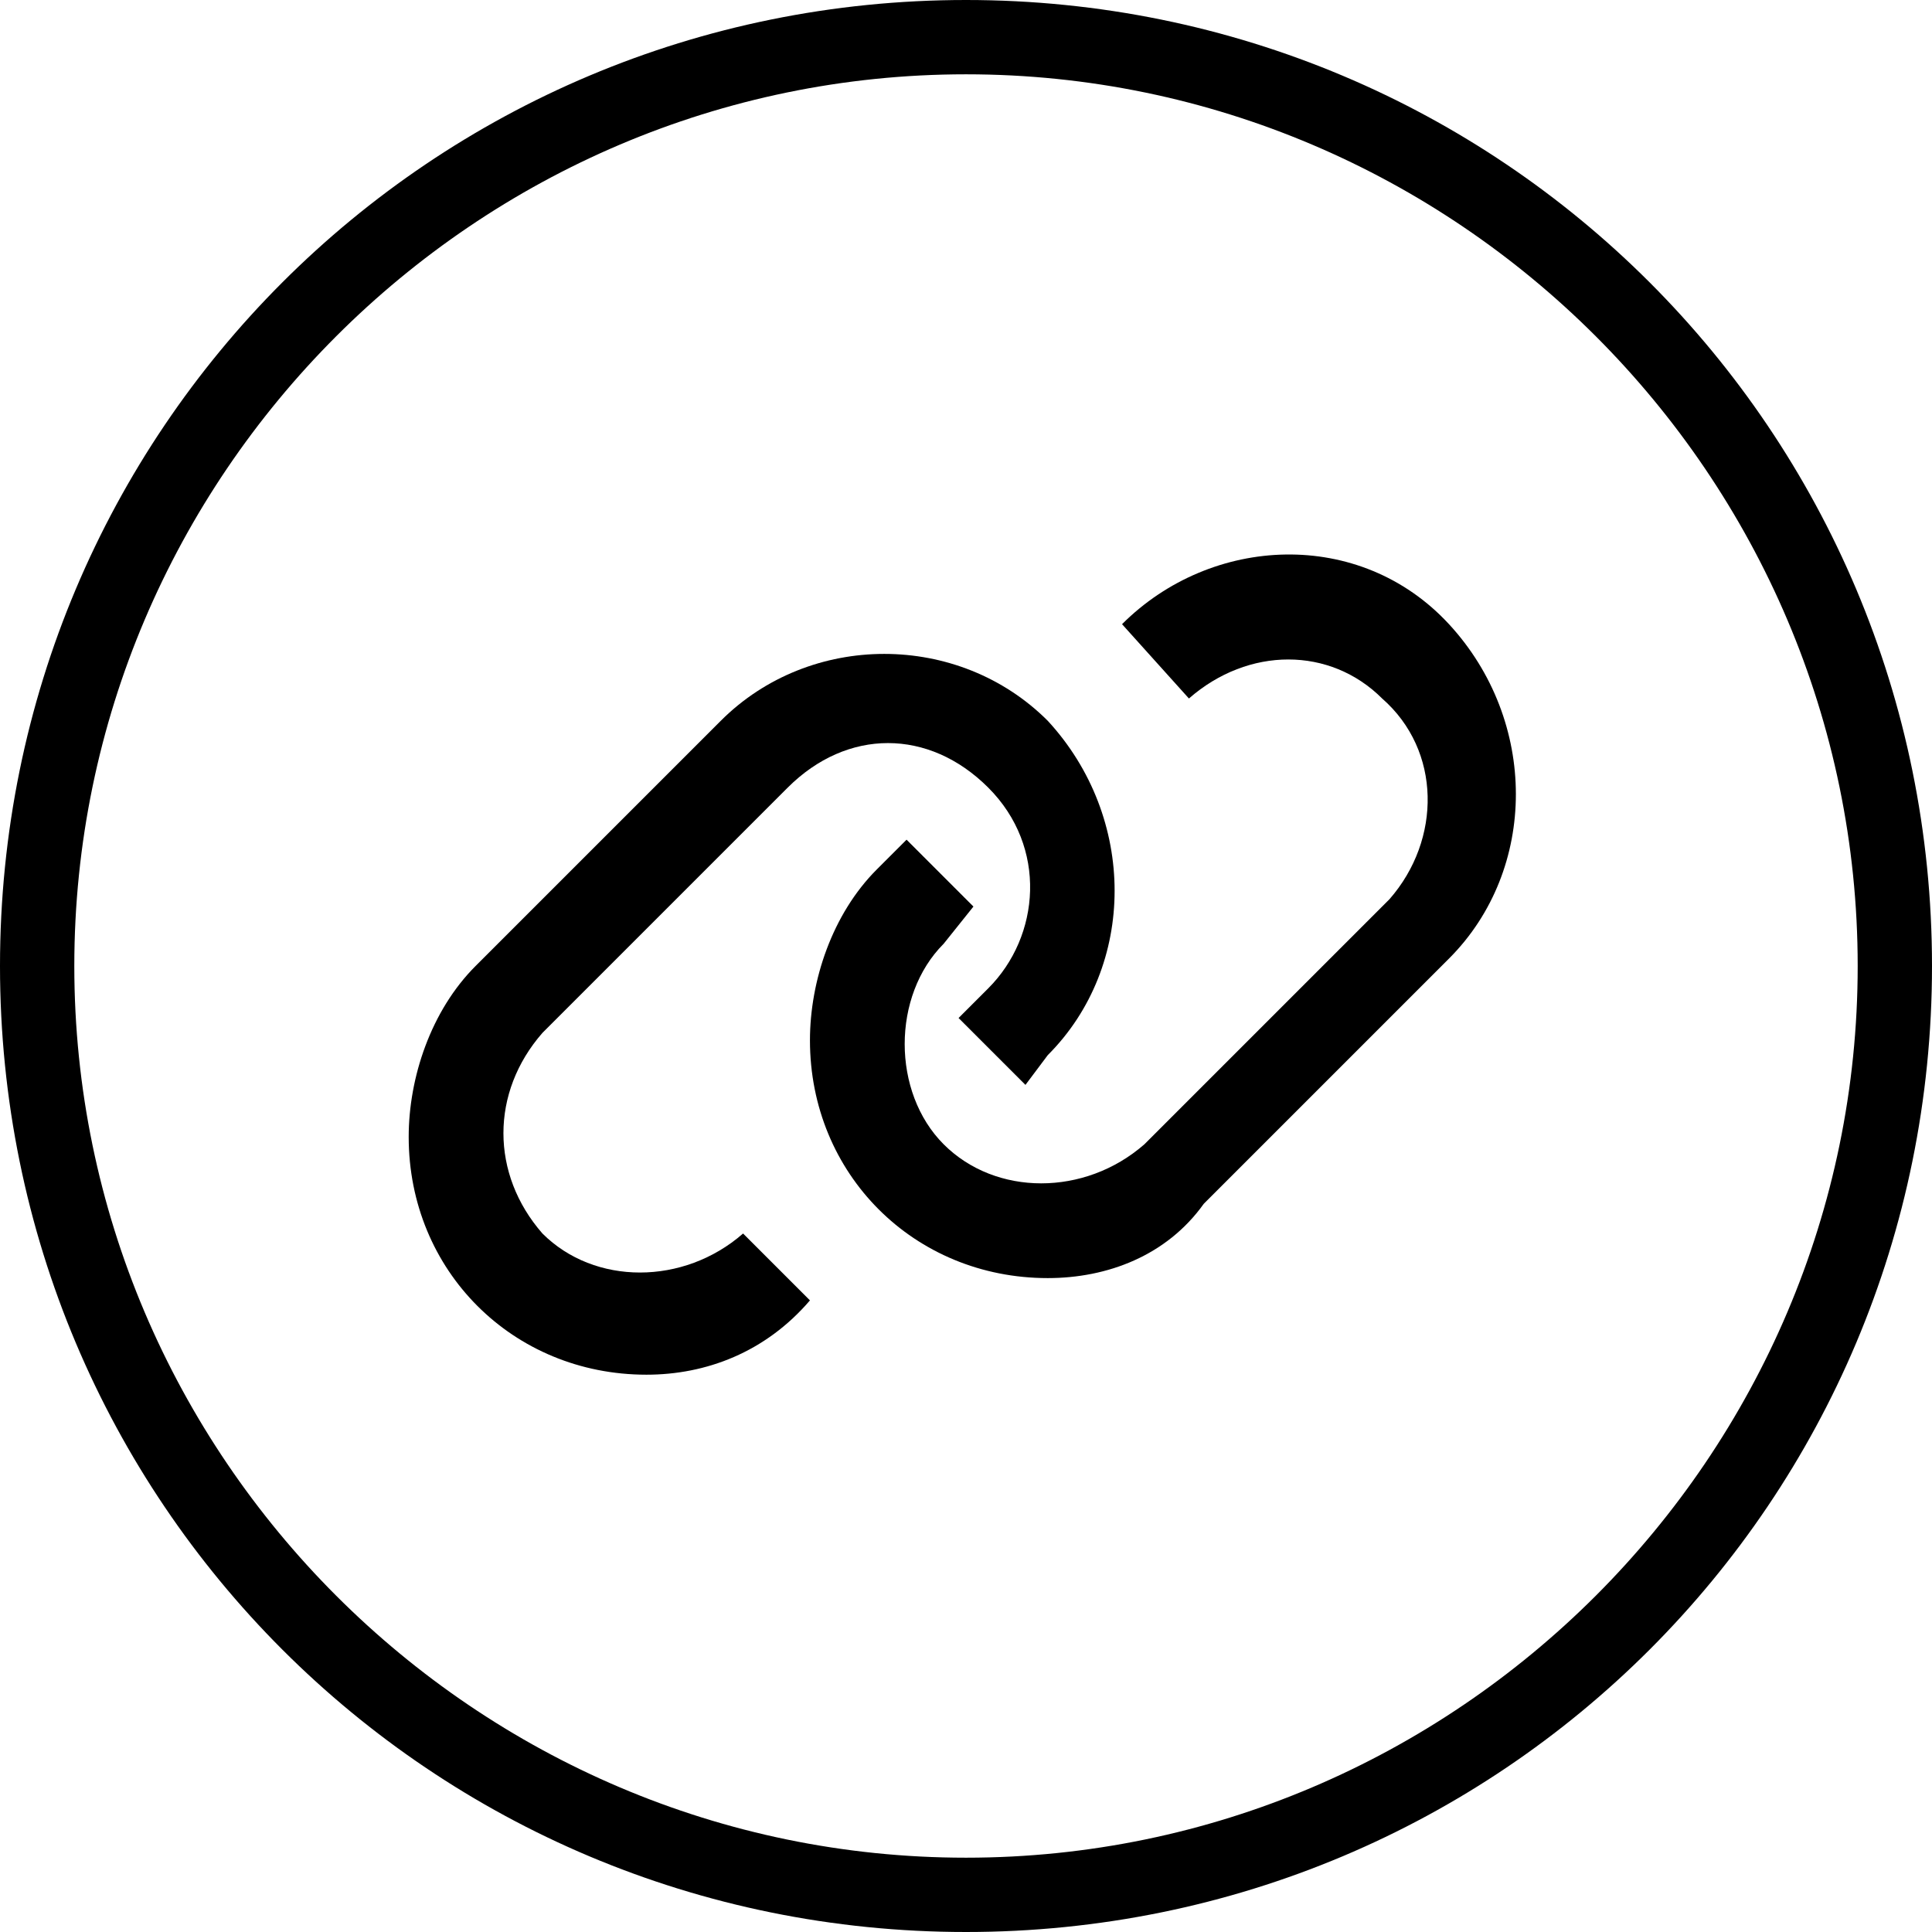
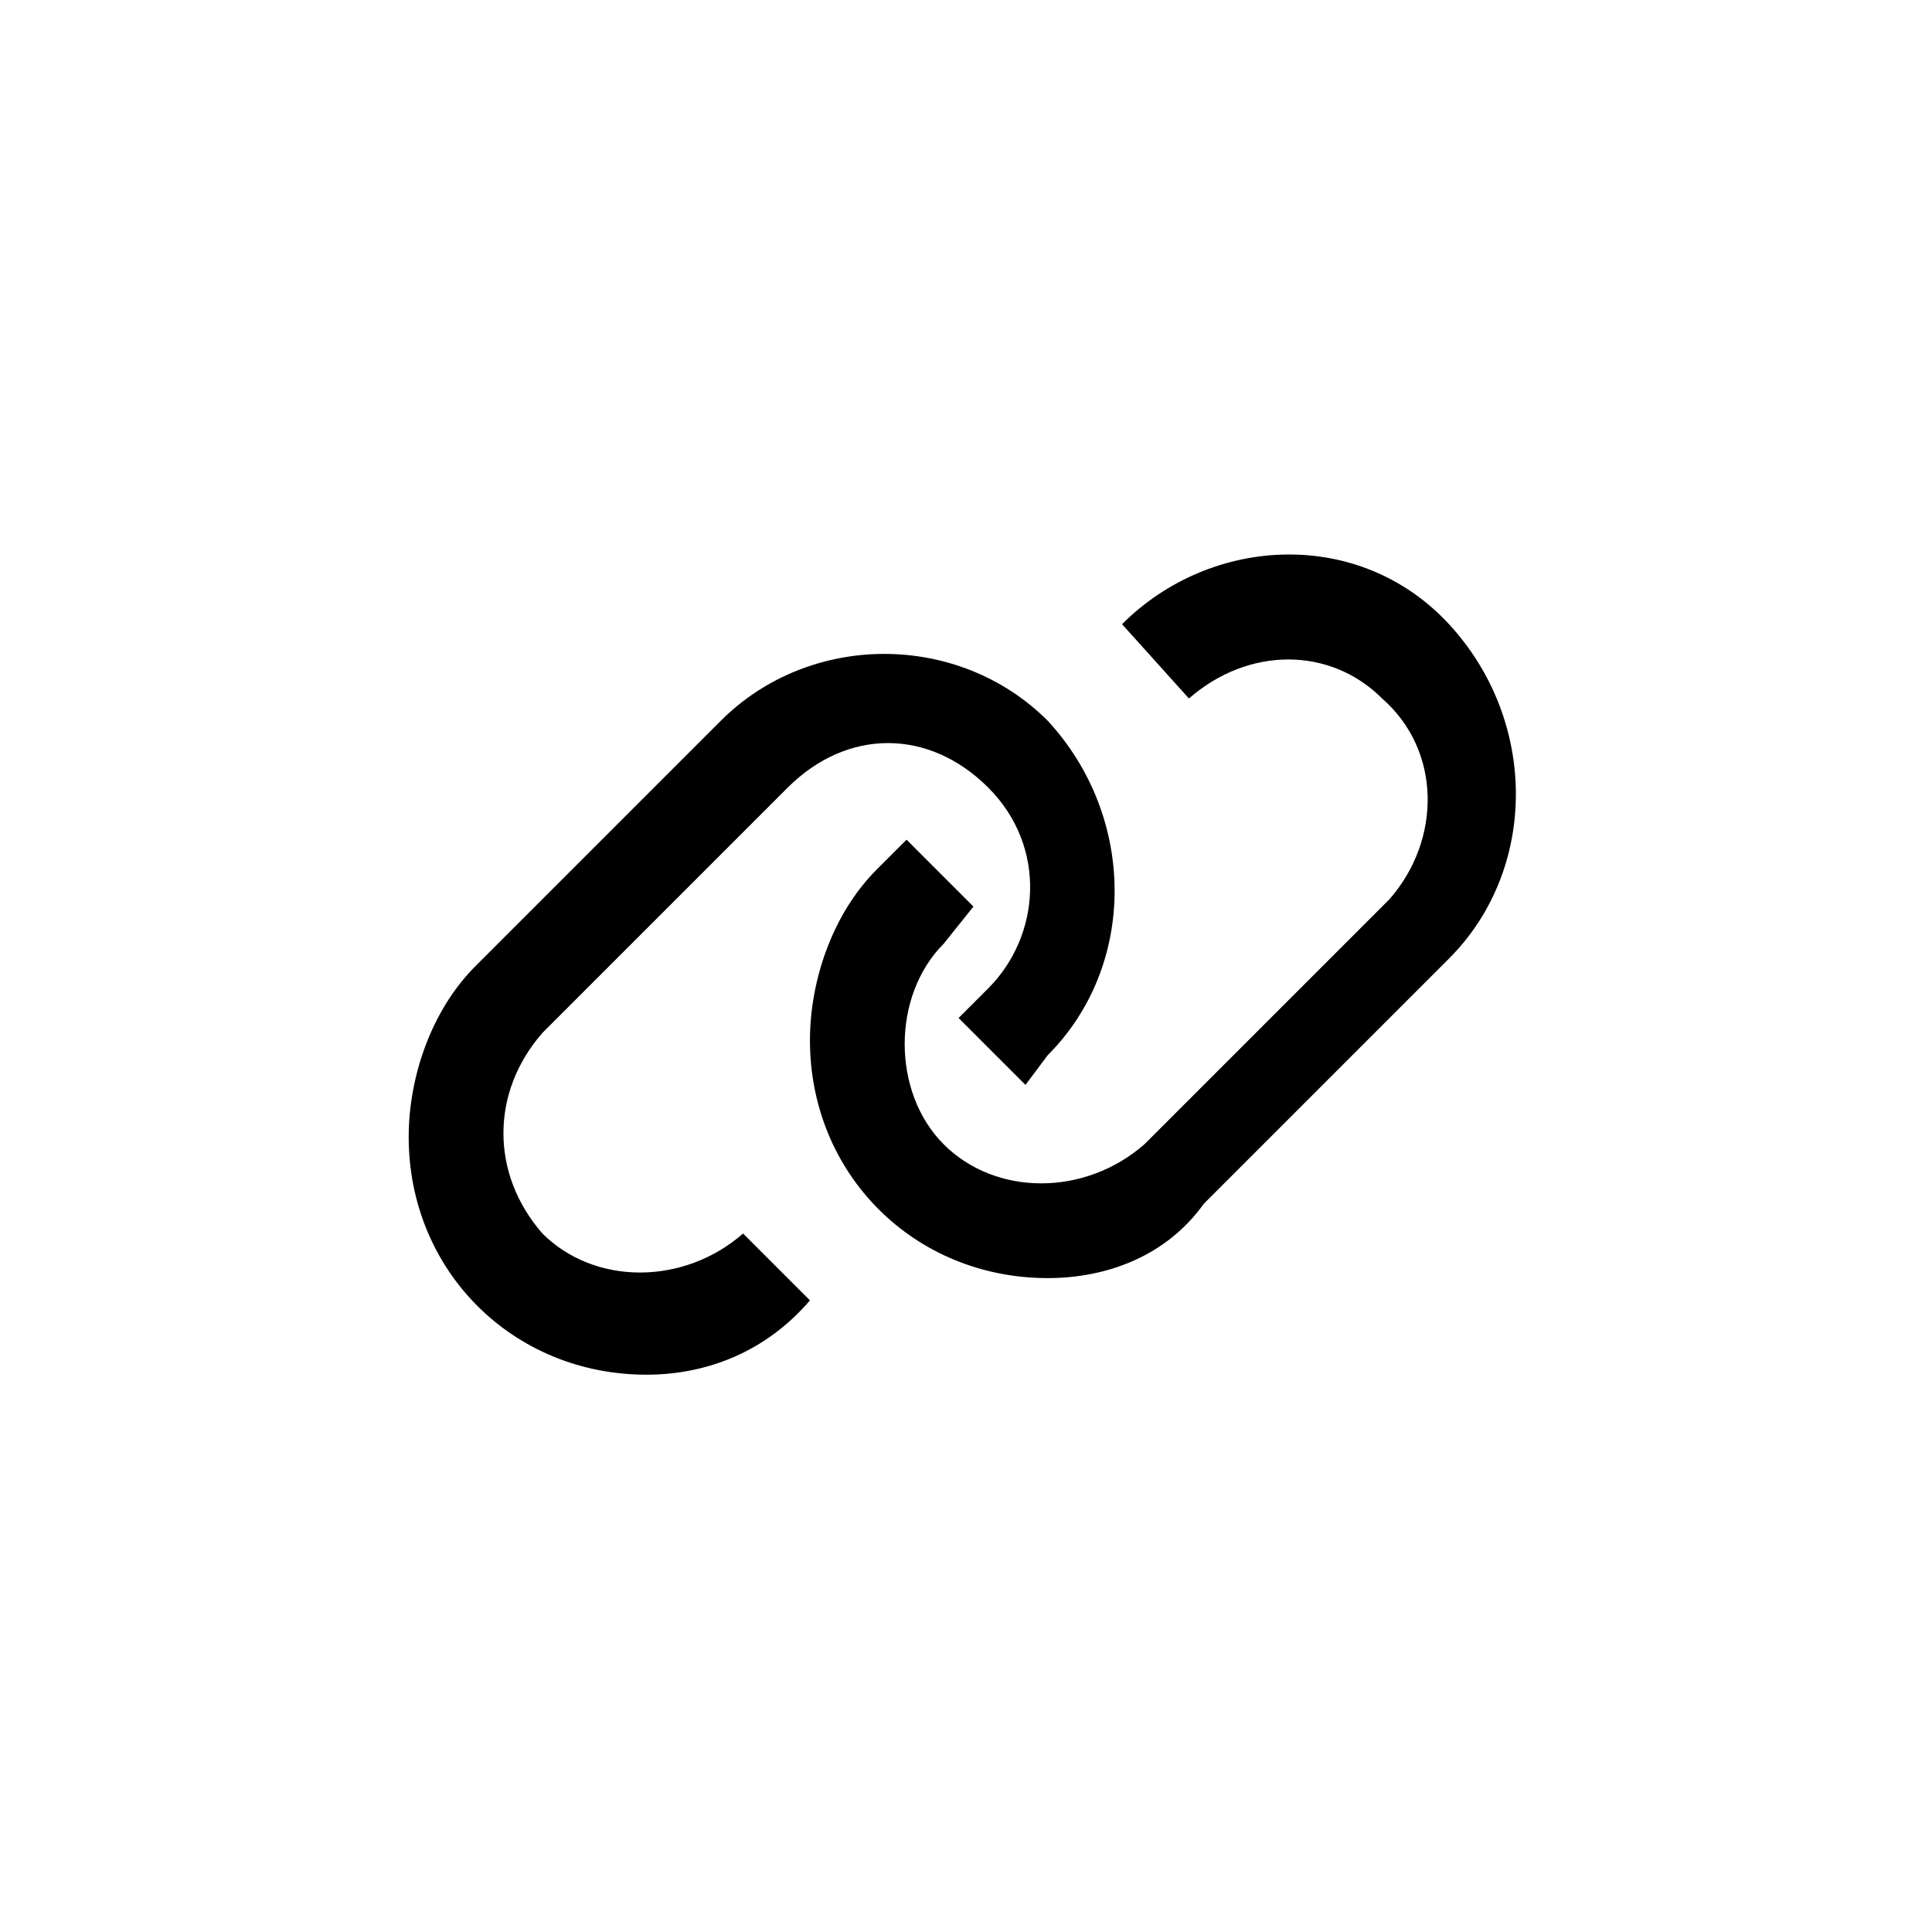
<svg xmlns="http://www.w3.org/2000/svg" version="1.1" id="レイヤー_1" x="0px" y="0px" viewBox="0 0 26 26" style="enable-background:new 0 0 26 26;" xml:space="preserve">
  <g id="リンクコピー" transform="translate(5.5 7.5)">
-     <path d="M7.5,18.5c-7.2,0-13-5.8-13-13c0-7.2,5.8-13,13-13c7.2,0,13,5.8,13,13C20.5,12.7,14.7,18.5,7.5,18.5z M7.5-6.5   c-6.6,0-12,5.4-12,12c0,6.6,5.4,12,12,12c6.6,0,12-5.4,12-12C19.5-1.1,14.1-6.5,7.5-6.5z" />
    <path id="パス_3658" d="M3.2,11C1.4,11,0,9.6,0,7.8c0-0.8,0.3-1.7,0.9-2.3l3.3-3.3C5.4,1,7.4,1,8.6,2.2c0,0,0,0,0,0   c1.2,1.3,1.2,3.3,0,4.5L8.3,7.1L7.4,6.2l0.4-0.4c0.7-0.7,0.8-1.9,0-2.7s-1.9-0.8-2.7,0L1.8,6.4c-0.7,0.8-0.7,1.9,0,2.7l0,0   c0.7,0.7,1.9,0.7,2.7,0l0.9,0.9C4.8,10.7,4,11,3.2,11" />
    <path id="パス_3659" d="M8.6,9.7c-1.8,0-3.2-1.4-3.2-3.2c0-0.8,0.3-1.7,0.9-2.3l0.4-0.4l0.9,0.9L7.2,5.2c-0.7,0.7-0.7,2,0,2.7   l0,0c0.7,0.7,1.9,0.7,2.7,0l3.3-3.3c0.7-0.8,0.7-2-0.1-2.7c-0.7-0.7-1.8-0.7-2.6,0L9.6,0.9c1.2-1.2,3.2-1.3,4.4,0c0,0,0,0,0,0   c1.2,1.3,1.2,3.3,0,4.5l-3.3,3.3C10.2,9.4,9.4,9.7,8.6,9.7" />
  </g>
</svg>